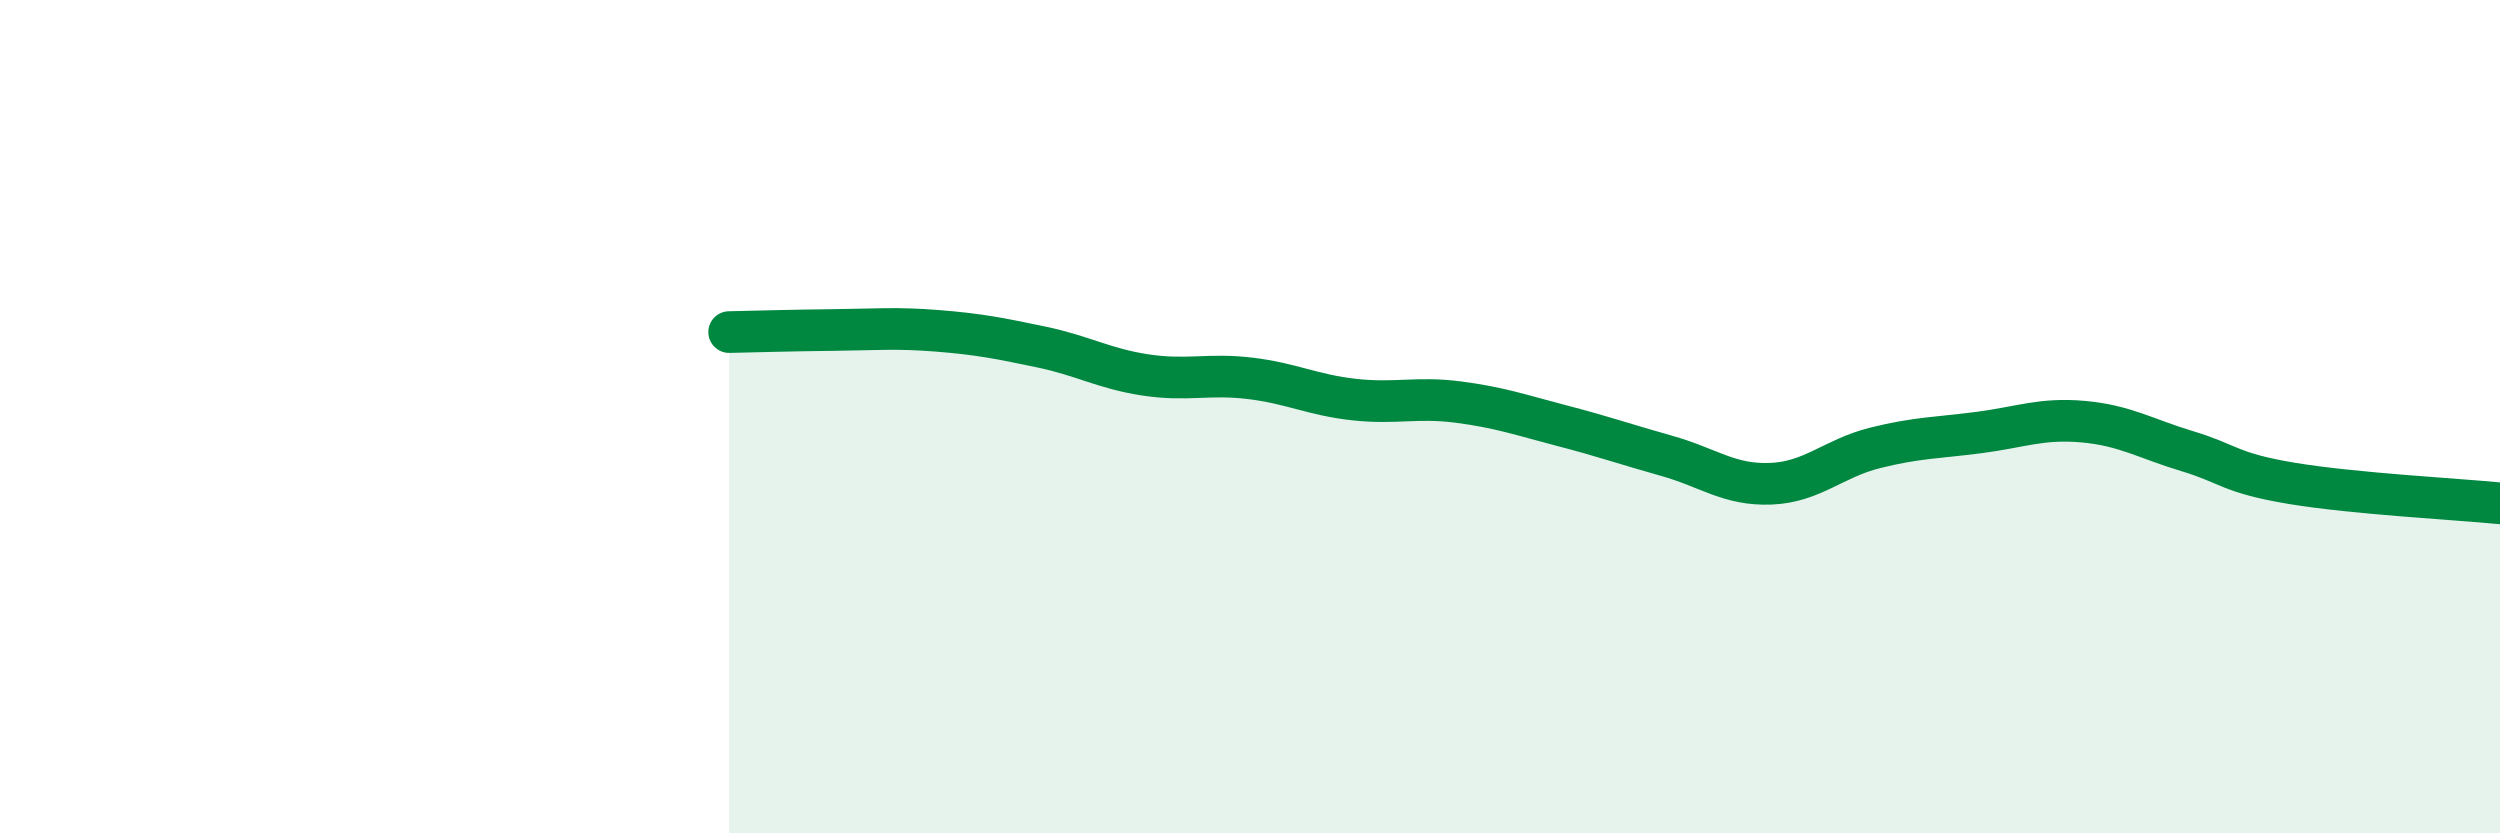
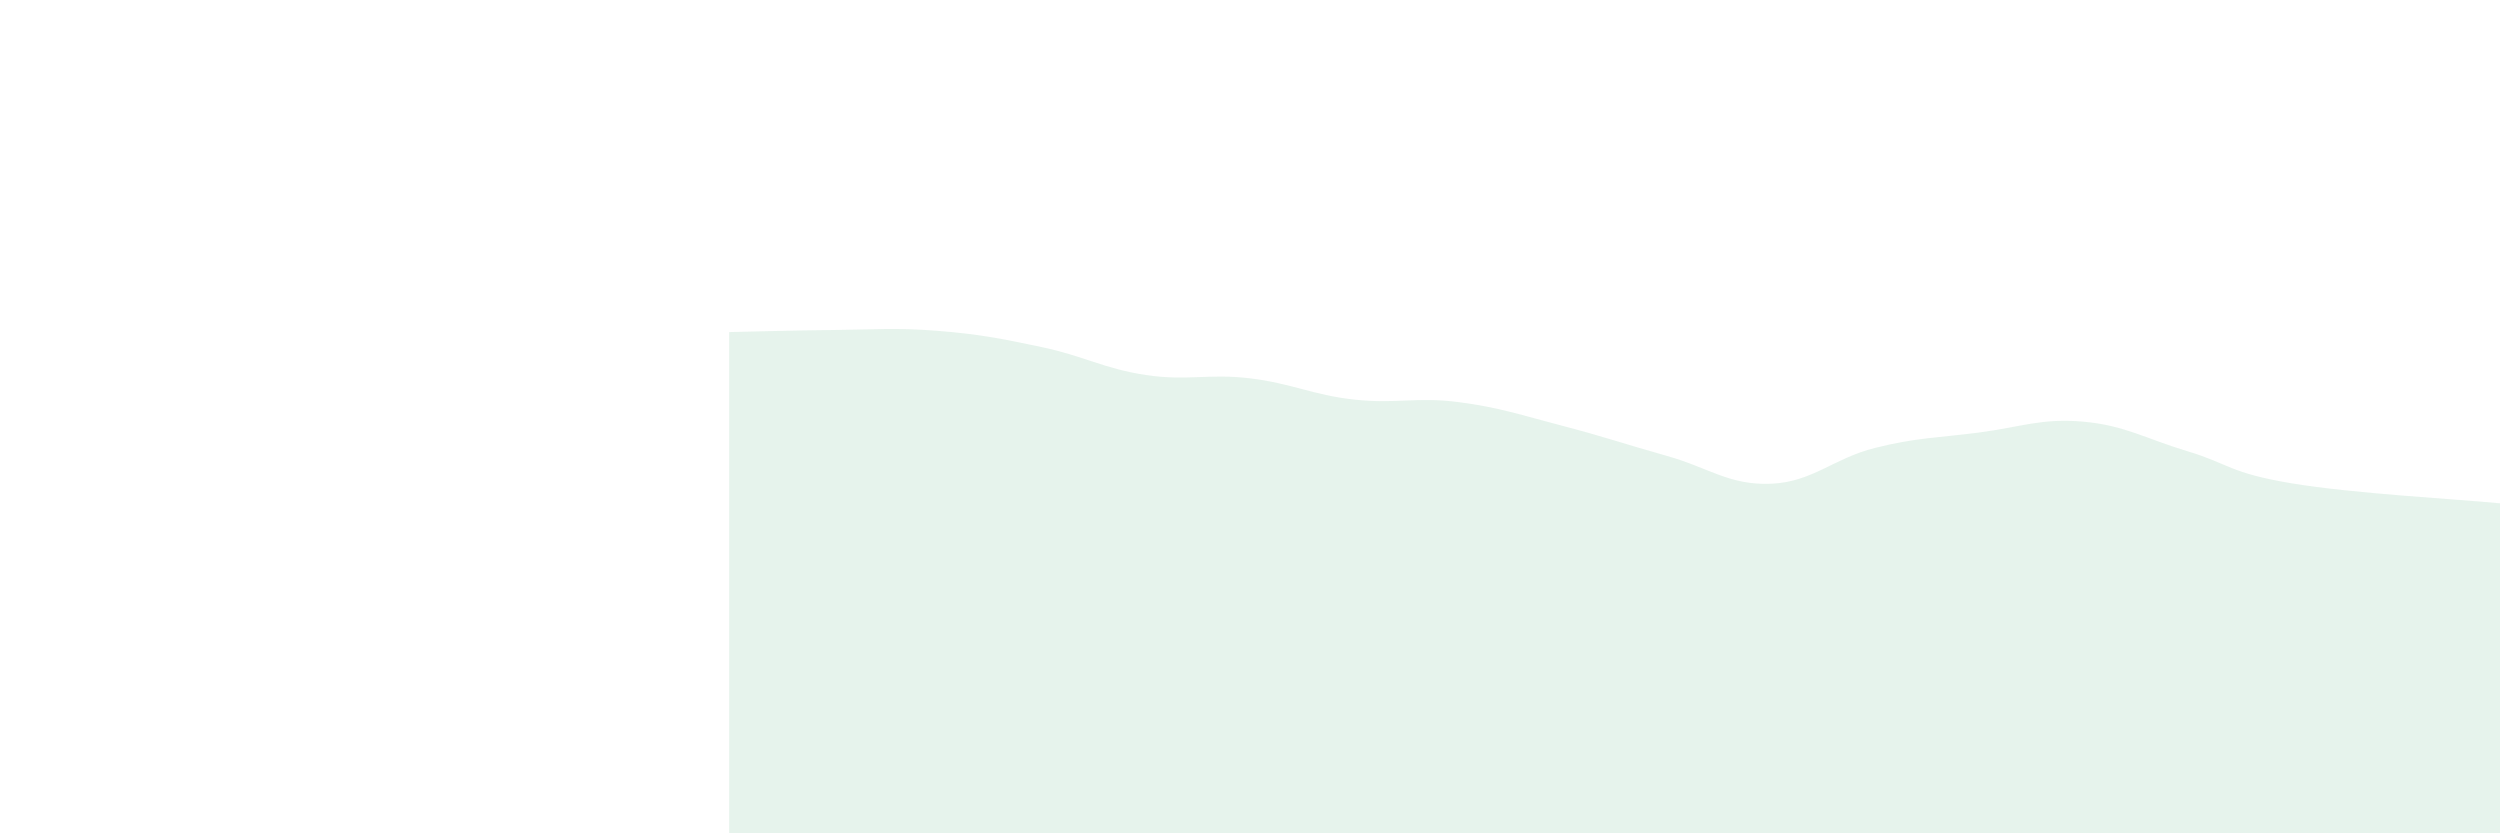
<svg xmlns="http://www.w3.org/2000/svg" width="60" height="20" viewBox="0 0 60 20">
  <path d="M 17.5,7.97 C 18,7.96 19,7.93 20,7.92 C 21,7.91 21.5,7.86 22.5,7.94 C 23.5,8.02 24,8.12 25,8.33 C 26,8.54 26.5,8.85 27.5,9 C 28.5,9.15 29,8.96 30,9.08 C 31,9.2 31.5,9.48 32.5,9.59 C 33.5,9.7 34,9.52 35,9.65 C 36,9.78 36.5,9.96 37.5,10.22 C 38.5,10.48 39,10.66 40,10.94 C 41,11.22 41.5,11.65 42.5,11.61 C 43.5,11.57 44,11 45,10.75 C 46,10.5 46.5,10.51 47.5,10.38 C 48.5,10.25 49,10.03 50,10.12 C 51,10.21 51.5,10.53 52.5,10.83 C 53.5,11.13 53.5,11.35 55,11.6 C 56.5,11.85 59,11.98 60,12.08L60 20L17.5 20Z" fill="#008740" opacity="0.1" stroke-linecap="round" stroke-linejoin="round" />
-   <path d="M 17.5,7.97 C 18,7.96 19,7.93 20,7.92 C 21,7.91 21.5,7.86 22.5,7.94 C 23.5,8.02 24,8.12 25,8.33 C 26,8.54 26.5,8.85 27.5,9 C 28.5,9.15 29,8.96 30,9.08 C 31,9.2 31.5,9.48 32.5,9.59 C 33.5,9.7 34,9.52 35,9.65 C 36,9.78 36.5,9.96 37.5,10.22 C 38.5,10.48 39,10.66 40,10.94 C 41,11.22 41.5,11.65 42.5,11.61 C 43.5,11.57 44,11 45,10.75 C 46,10.5 46.5,10.51 47.5,10.38 C 48.5,10.25 49,10.03 50,10.12 C 51,10.21 51.5,10.53 52.5,10.83 C 53.5,11.13 53.5,11.35 55,11.6 C 56.5,11.85 59,11.98 60,12.08" stroke="#008740" stroke-width="1" fill="none" stroke-linecap="round" stroke-linejoin="round" />
</svg>